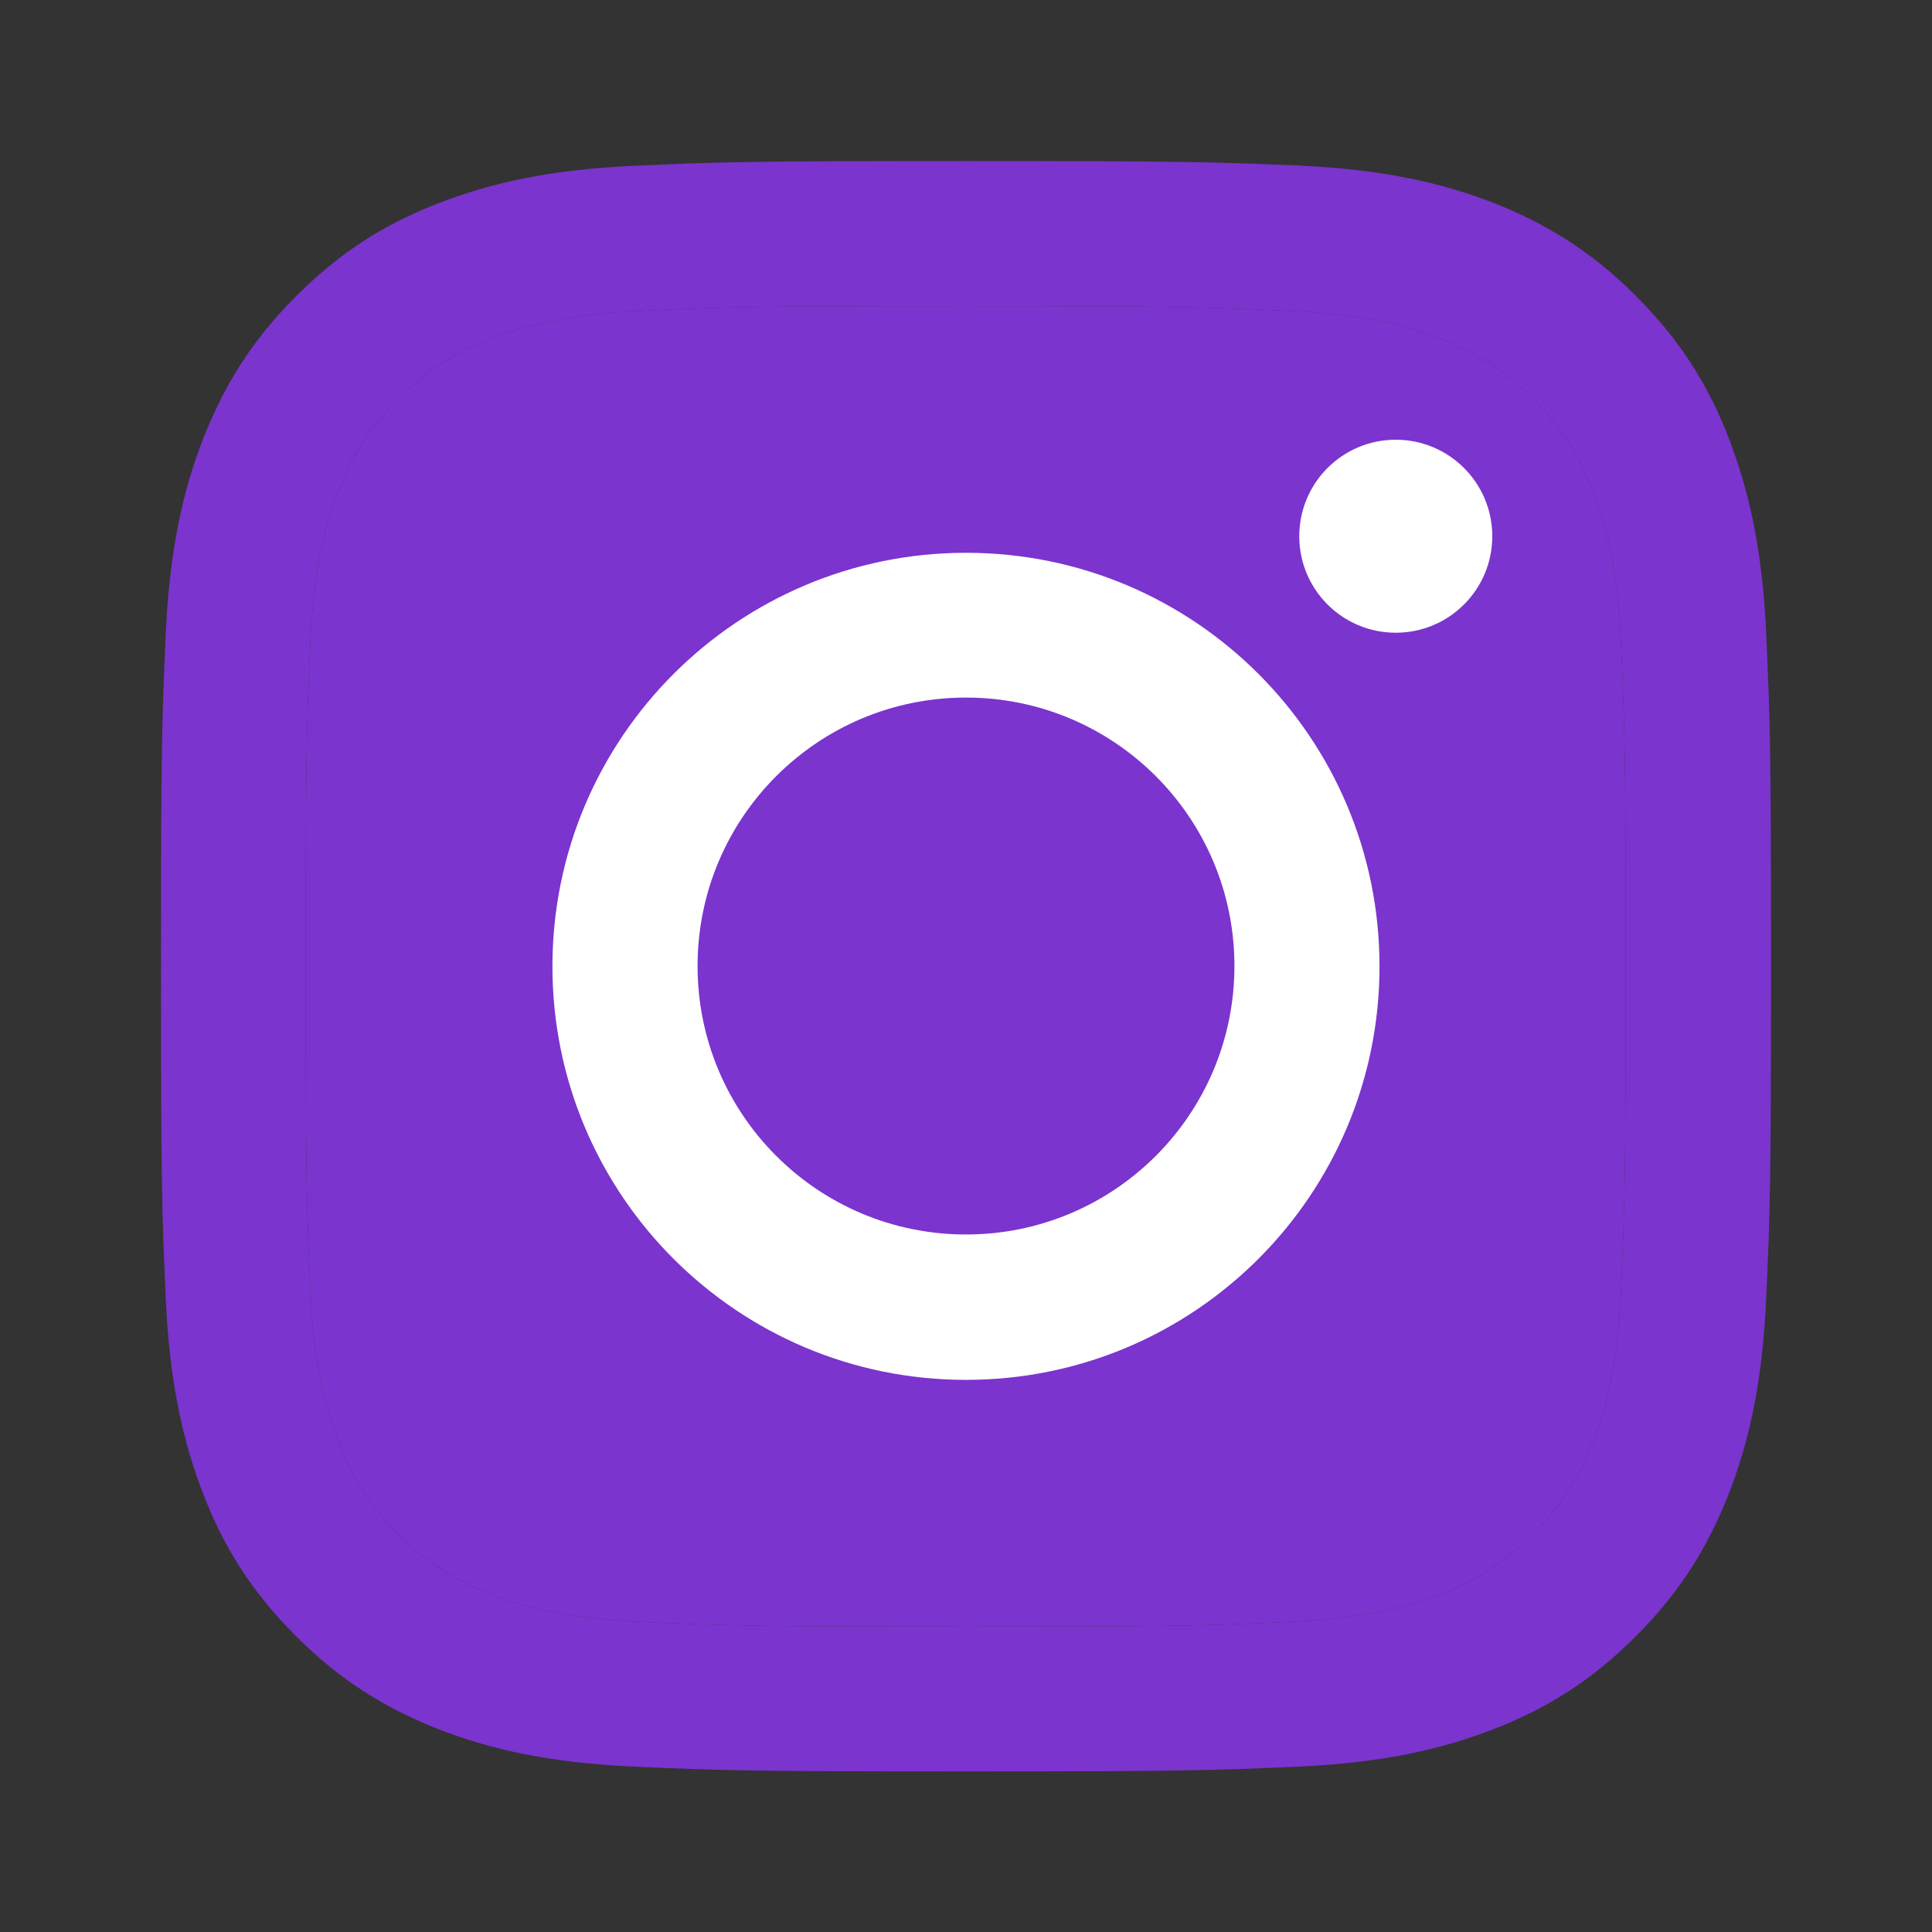
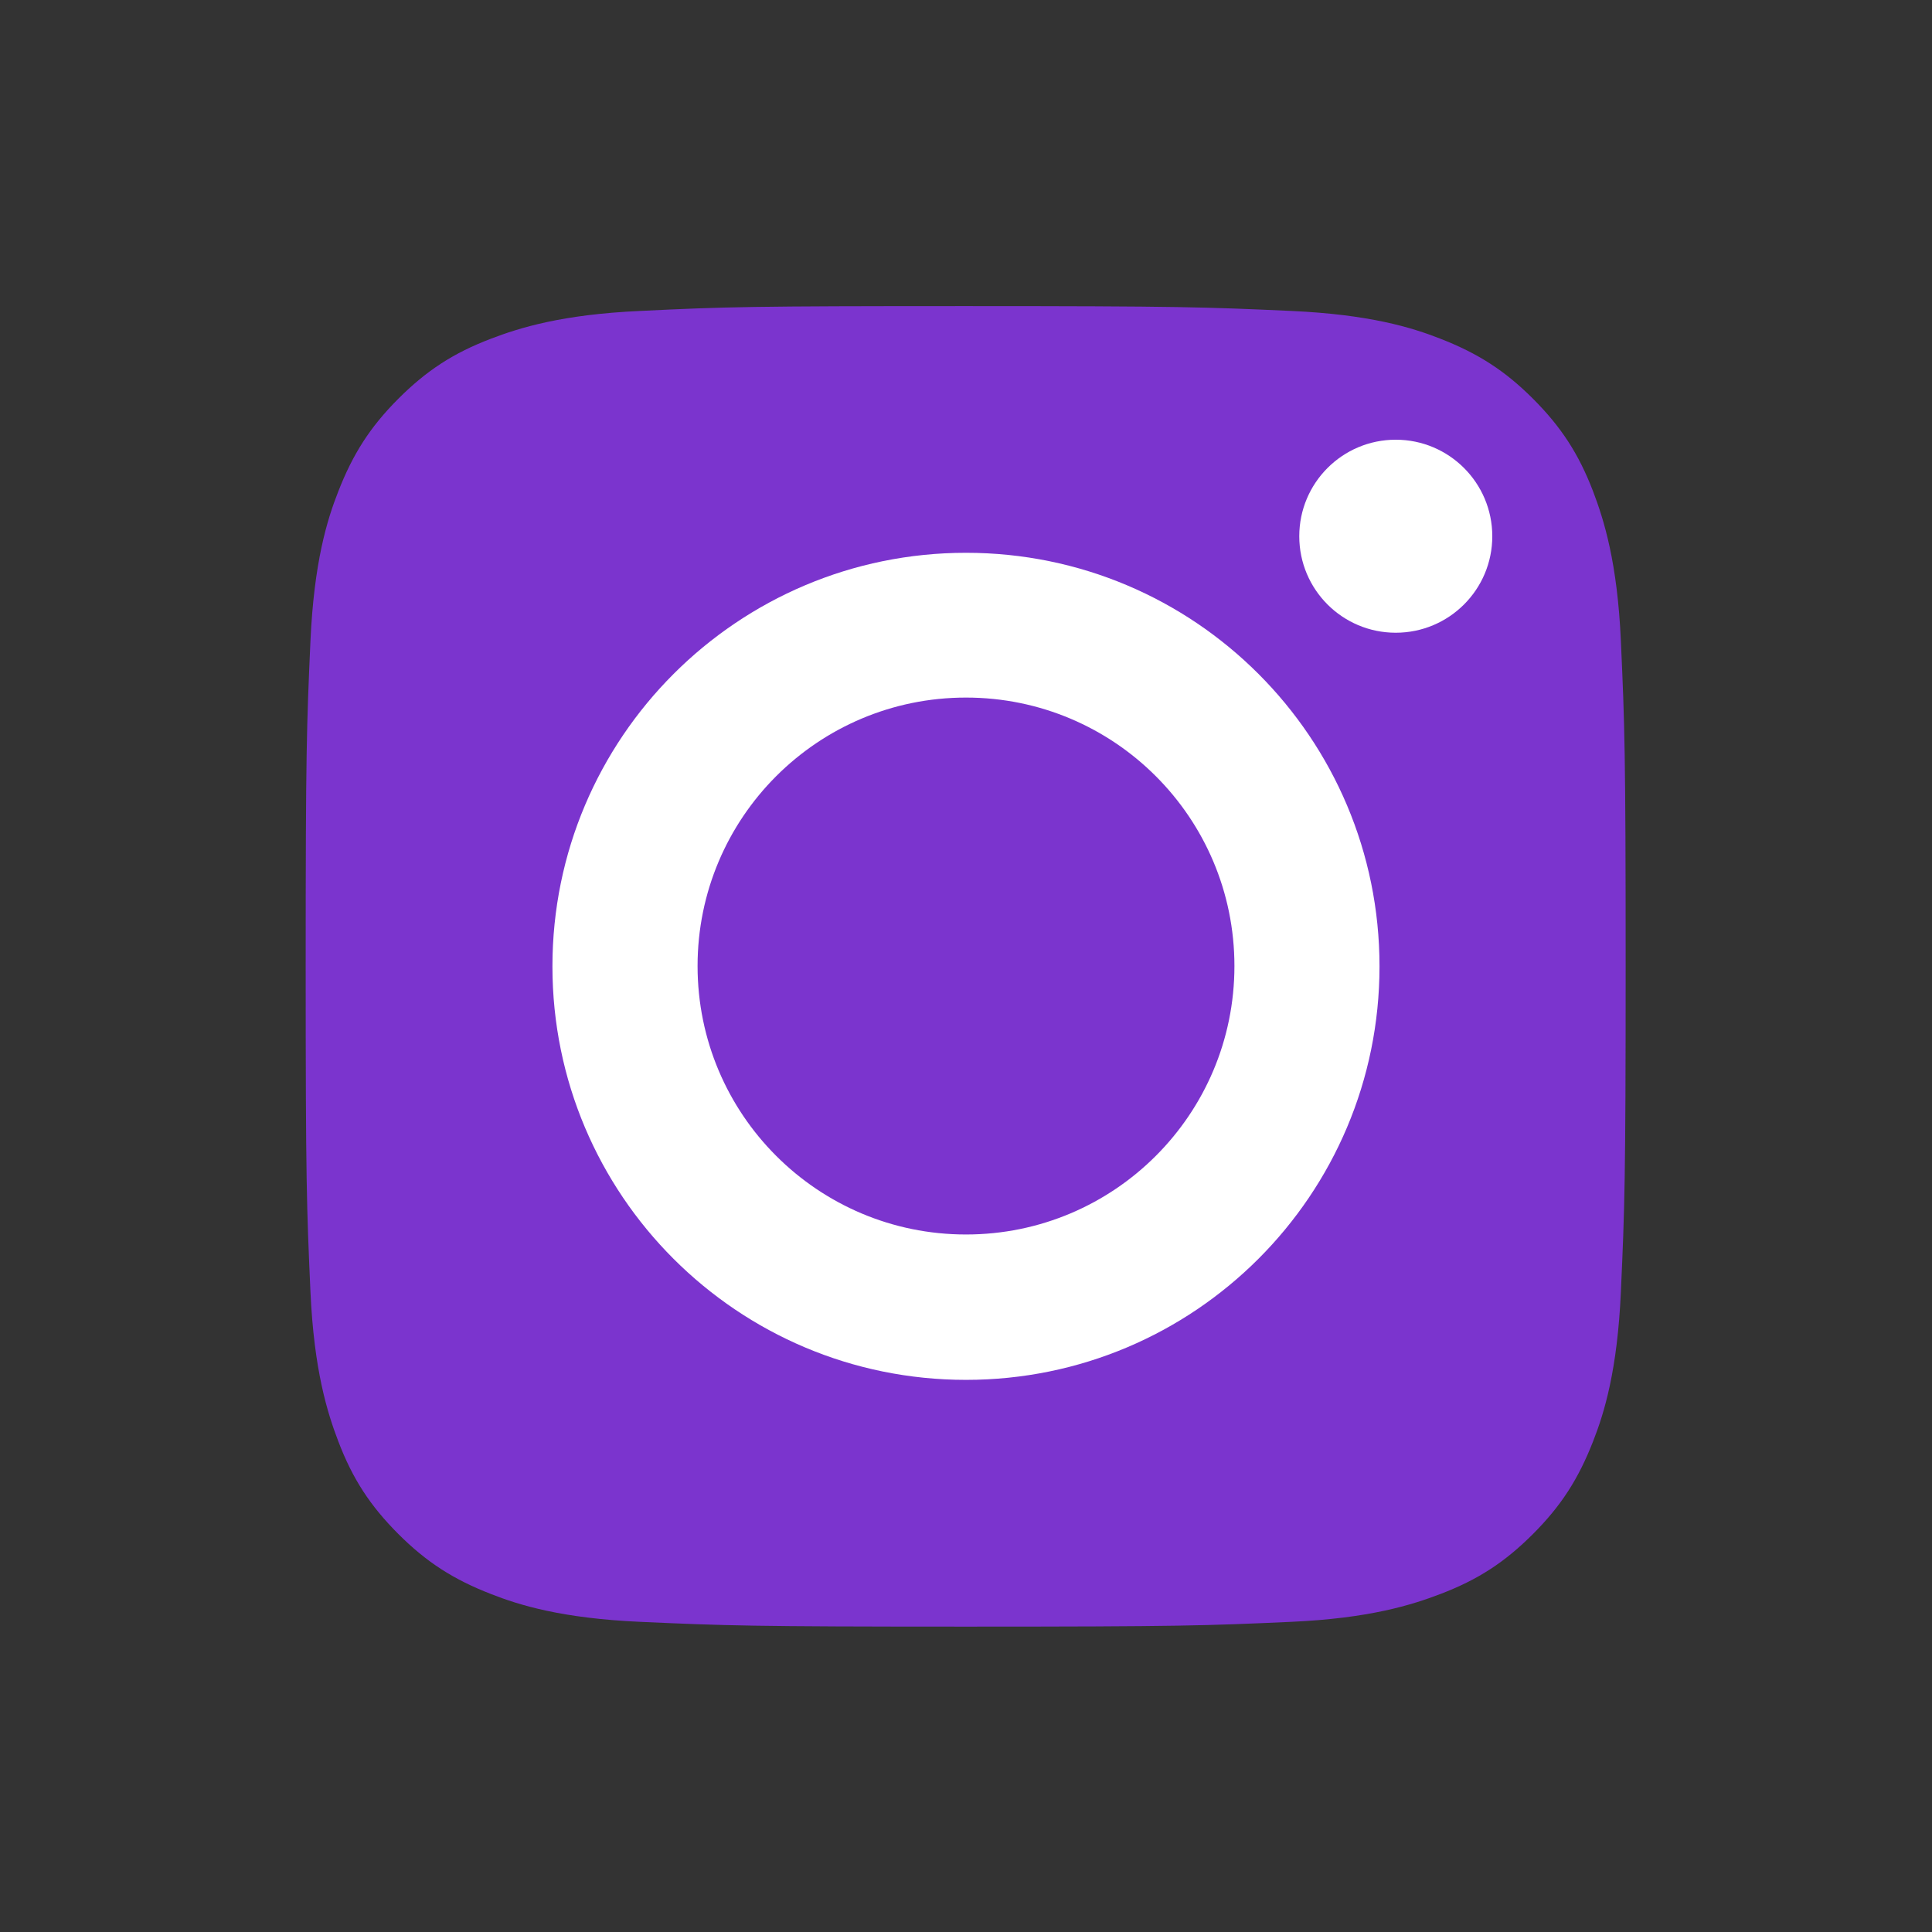
<svg xmlns="http://www.w3.org/2000/svg" width="32" height="32" viewBox="0 0 32 32" fill="none">
  <rect x="0" y="0" width="32" height="32" fill="#333333" stroke="none" />
-   <path d="M15.995 5.07C19.556 5.07 19.974 5.086 21.381 5.15C22.683 5.208 23.386 5.425 23.857 5.61C24.482 5.854 24.926 6.139 25.392 6.605C25.857 7.071 26.148 7.516 26.387 8.14C26.566 8.611 26.789 9.315 26.847 10.618C26.91 12.026 26.926 12.444 26.926 16.006C26.926 19.569 26.91 19.987 26.847 21.395C26.789 22.697 26.572 23.401 26.387 23.872C26.143 24.497 25.857 24.941 25.392 25.407C24.926 25.873 24.482 26.164 23.857 26.402C23.386 26.582 22.683 26.805 21.381 26.863C19.974 26.926 19.556 26.942 15.995 26.942C12.434 26.942 12.016 26.926 10.608 26.863C9.306 26.805 8.603 26.587 8.132 26.402C7.507 26.159 7.063 25.873 6.597 25.407C6.132 24.941 5.841 24.497 5.603 23.872C5.423 23.401 5.201 22.697 5.142 21.395C5.079 19.987 5.063 19.569 5.063 16.006C5.063 12.444 5.079 12.026 5.142 10.618C5.201 9.315 5.417 8.611 5.603 8.14C5.846 7.516 6.132 7.071 6.597 6.605C7.063 6.139 7.507 5.848 8.132 5.61C8.603 5.43 9.306 5.208 10.608 5.15C12.016 5.081 12.439 5.07 15.995 5.07ZM15.995 2.667C12.375 2.667 11.92 2.683 10.497 2.746C9.079 2.81 8.111 3.038 7.264 3.366C6.386 3.704 5.645 4.165 4.904 4.906C4.163 5.647 3.708 6.393 3.364 7.267C3.036 8.114 2.809 9.082 2.745 10.506C2.682 11.925 2.666 12.38 2.666 16.001C2.666 19.622 2.682 20.077 2.745 21.501C2.809 22.919 3.036 23.888 3.364 24.74C3.703 25.619 4.163 26.36 4.904 27.101C5.645 27.842 6.391 28.297 7.264 28.641C8.111 28.97 9.079 29.197 10.502 29.261C11.926 29.324 12.375 29.34 16 29.34C19.624 29.34 20.074 29.324 21.497 29.261C22.916 29.197 23.884 28.97 24.736 28.641C25.614 28.302 26.355 27.842 27.096 27.101C27.836 26.36 28.291 25.613 28.635 24.74C28.963 23.893 29.191 22.924 29.254 21.501C29.318 20.077 29.334 19.627 29.334 16.001C29.334 12.375 29.318 11.925 29.254 10.501C29.191 9.082 28.963 8.114 28.635 7.262C28.297 6.383 27.836 5.642 27.096 4.901C26.355 4.16 25.609 3.704 24.736 3.36C23.889 3.032 22.921 2.805 21.497 2.741C20.069 2.683 19.614 2.667 15.995 2.667Z" fill="#7B34CE" />
  <path d="M15.995 5.07C19.556 5.07 19.974 5.086 21.381 5.15C22.683 5.208 23.386 5.425 23.857 5.61C24.482 5.854 24.926 6.139 25.392 6.605C25.857 7.071 26.148 7.516 26.387 8.14C26.566 8.611 26.789 9.315 26.847 10.618C26.91 12.026 26.926 12.444 26.926 16.006C26.926 19.569 26.91 19.987 26.847 21.395C26.789 22.697 26.572 23.401 26.387 23.872C26.143 24.497 25.857 24.941 25.392 25.407C24.926 25.873 24.482 26.164 23.857 26.402C23.386 26.582 22.683 26.805 21.381 26.863C19.974 26.926 19.556 26.942 15.995 26.942C12.434 26.942 12.016 26.926 10.608 26.863C9.306 26.805 8.603 26.587 8.132 26.402C7.507 26.159 7.063 25.873 6.597 25.407C6.132 24.941 5.841 24.497 5.603 23.872C5.423 23.401 5.201 22.697 5.142 21.395C5.079 19.987 5.063 19.569 5.063 16.006C5.063 12.444 5.079 12.026 5.142 10.618C5.201 9.315 5.417 8.611 5.603 8.14C5.846 7.516 6.132 7.071 6.597 6.605C7.063 6.139 7.507 5.848 8.132 5.61C8.603 5.43 9.306 5.208 10.608 5.15C12.016 5.081 12.439 5.07 15.995 5.07Z" fill="#7B34CE" />
  <path d="M16 9.156C12.22 9.156 9.15 12.221 9.15 16.006C9.15 19.791 12.215 22.855 16 22.855C19.785 22.855 22.849 19.791 22.849 16.006C22.849 12.221 19.785 9.156 16 9.156ZM16 20.447C13.544 20.447 11.554 18.457 11.554 16C11.554 13.544 13.544 11.554 16 11.554C18.456 11.554 20.446 13.544 20.446 16C20.446 18.457 18.456 20.447 16 20.447Z" fill="white" />
  <path d="M23.118 10.48C24.001 10.48 24.717 9.765 24.717 8.882C24.717 7.999 24.001 7.283 23.118 7.283C22.235 7.283 21.52 7.999 21.52 8.882C21.52 9.765 22.235 10.48 23.118 10.48Z" fill="white" />
</svg>